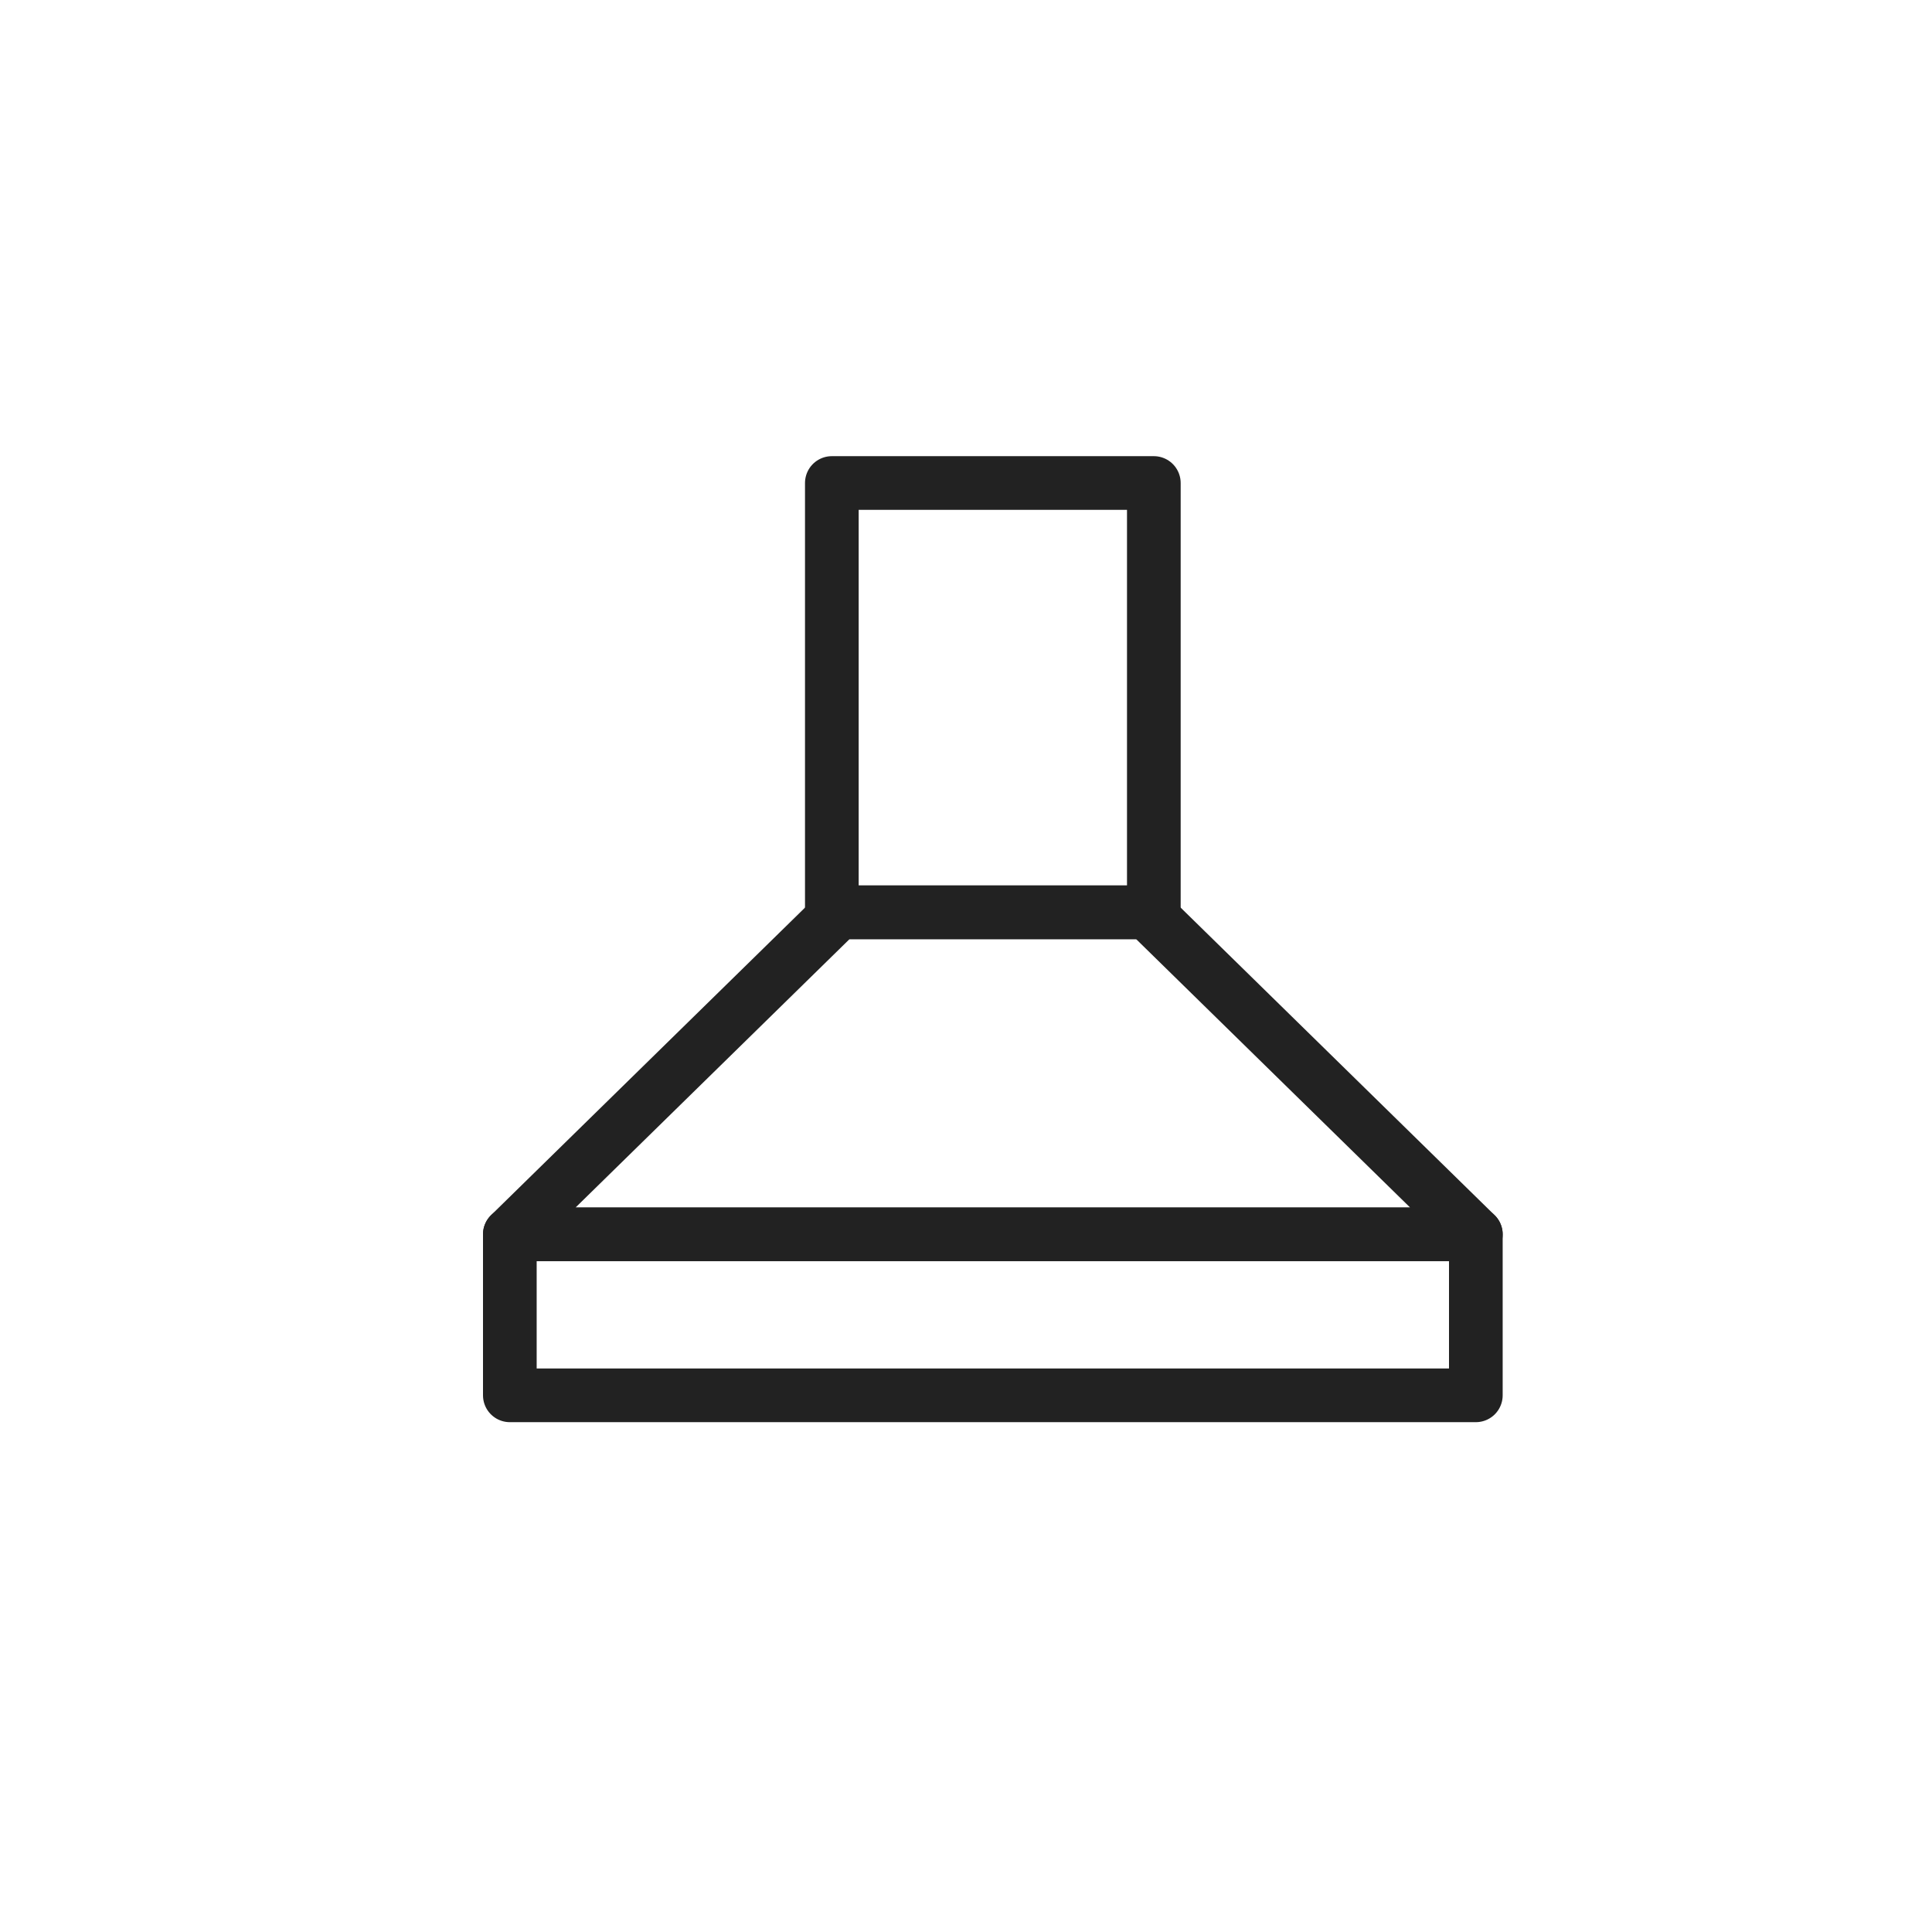
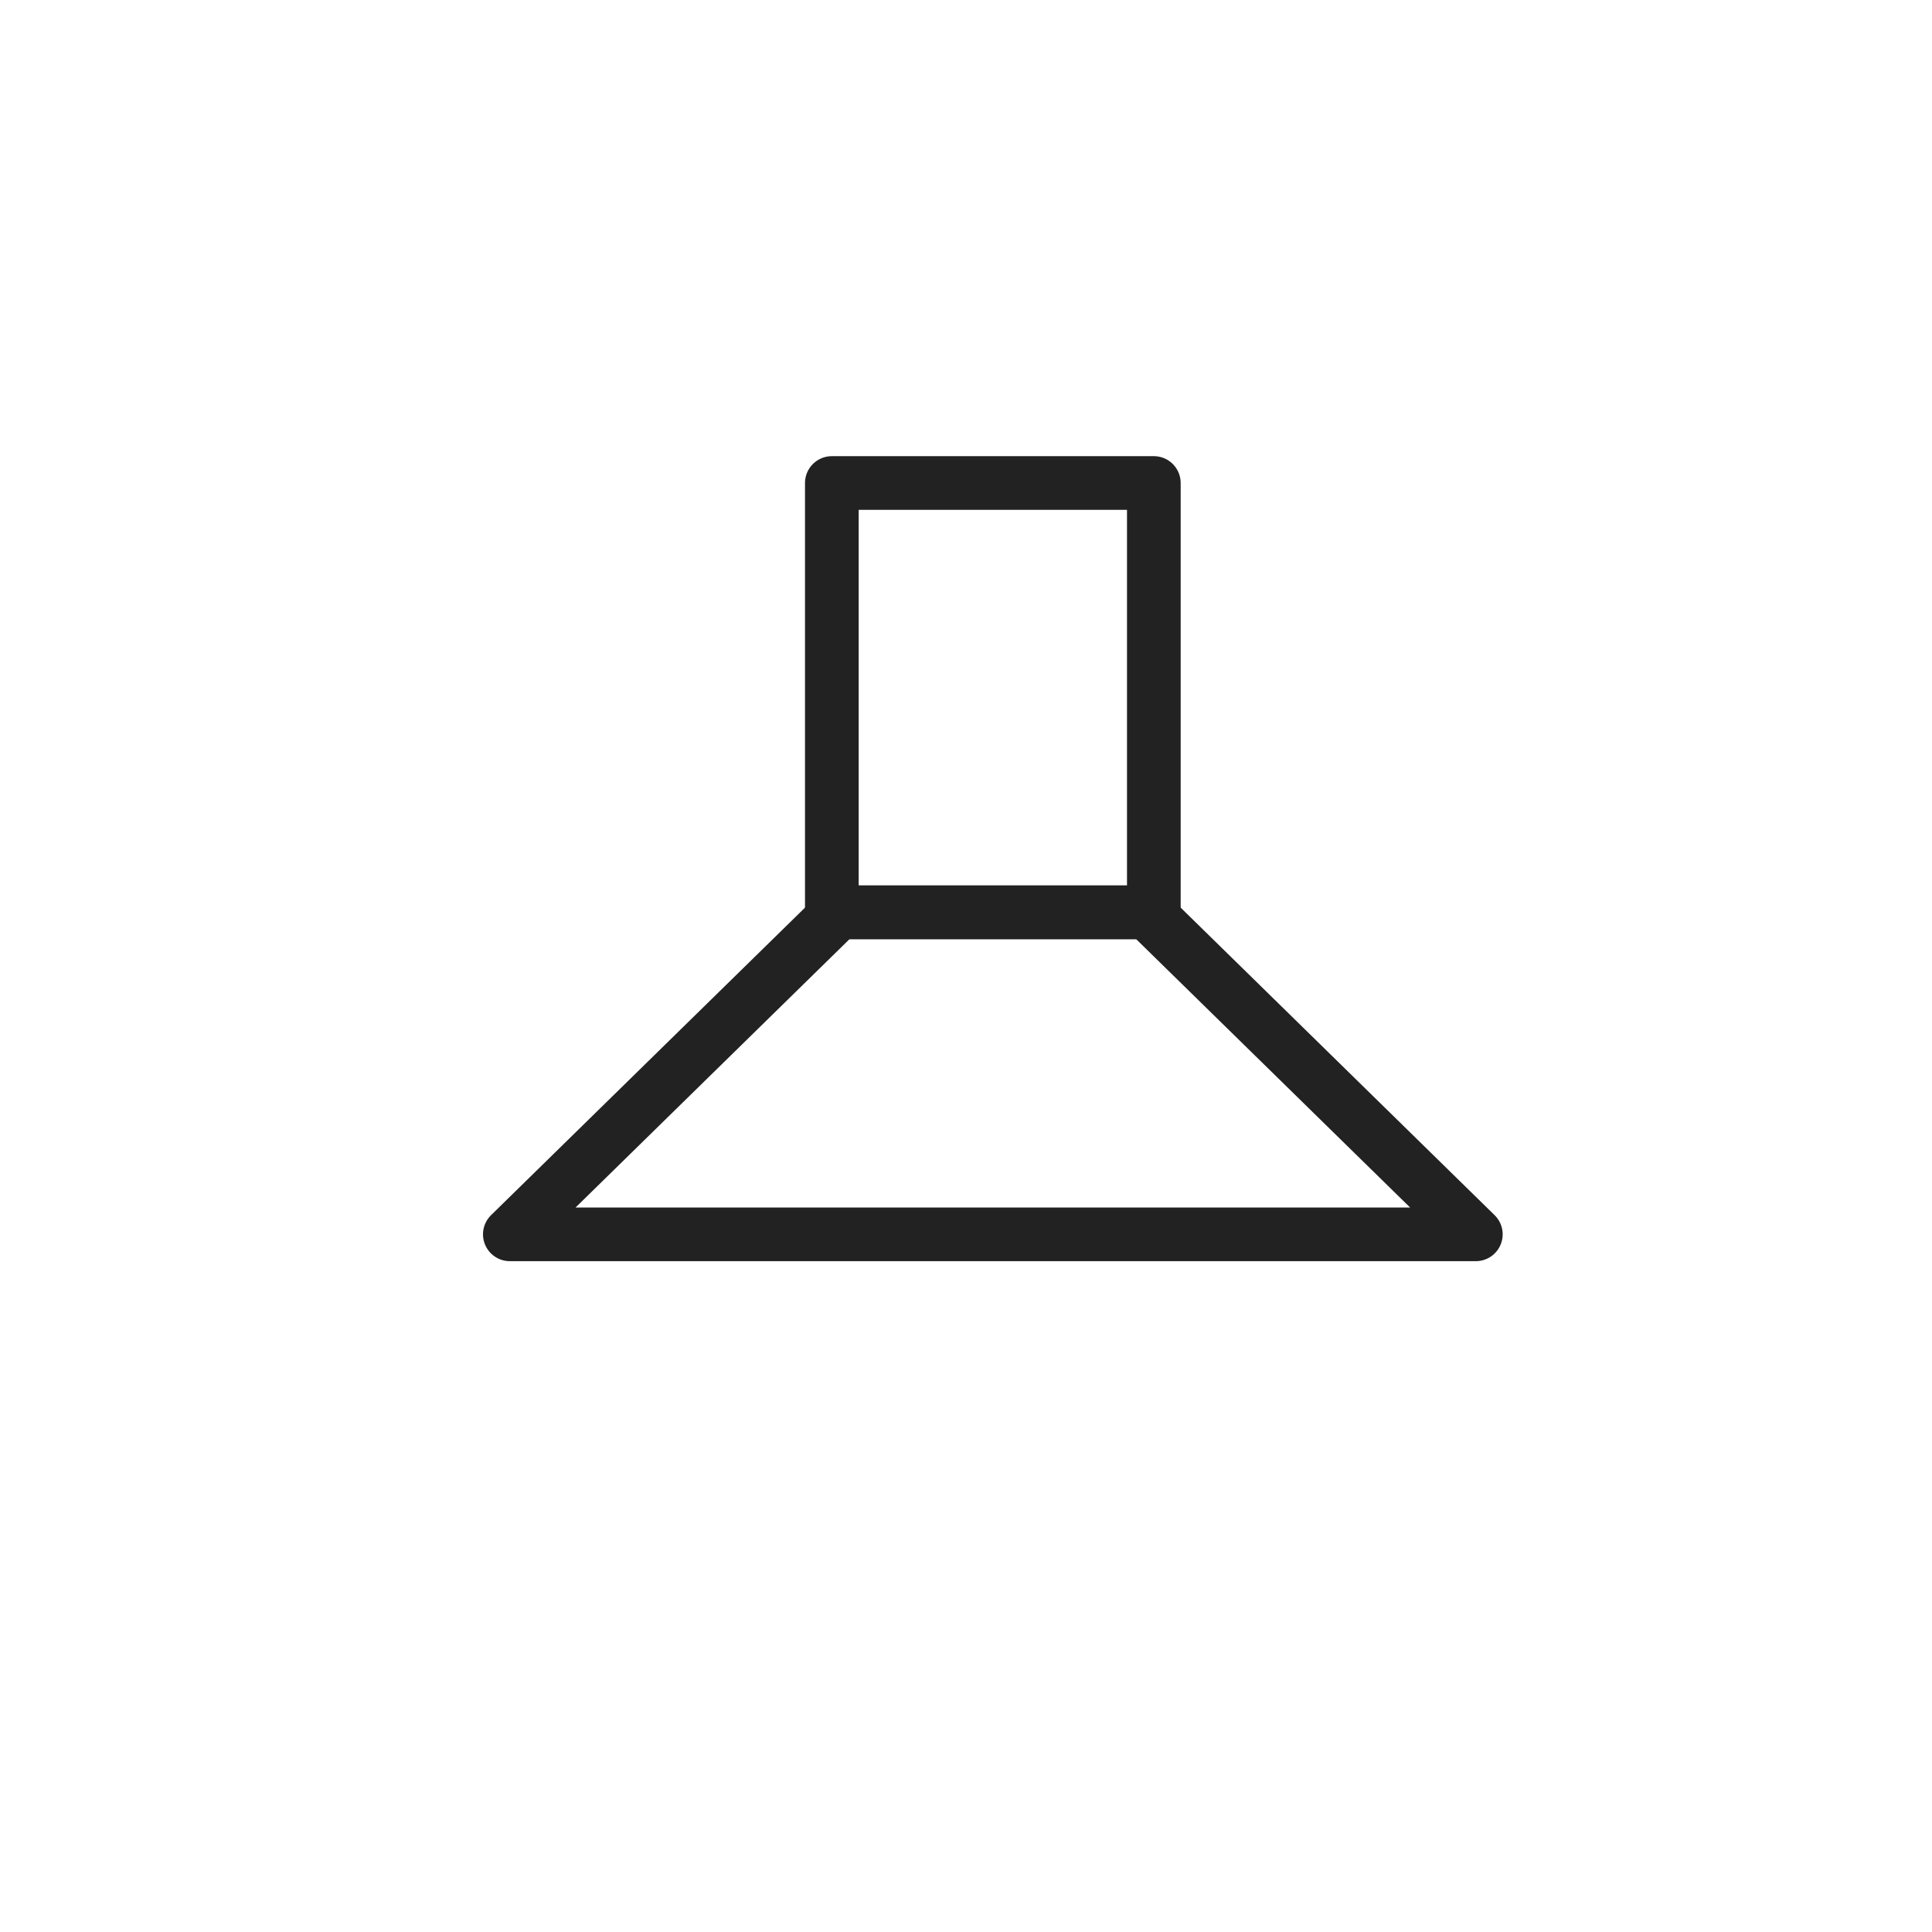
<svg xmlns="http://www.w3.org/2000/svg" width="36" height="36" viewBox="0 0 36 36" fill="none">
  <path d="M21.375 17H15.625L9.5 23H27.5L21.375 17Z" stroke="#222222" stroke-miterlimit="3.864" stroke-linecap="round" stroke-linejoin="round" />
-   <path d="M27.5 23H9.5V26H27.5V23Z" stroke="#222222" stroke-miterlimit="3.864" stroke-linecap="round" stroke-linejoin="round" />
-   <path d="M21.5 9H15.5V17H21.5V9Z" stroke="#222222" stroke-miterlimit="3.864" stroke-linecap="round" stroke-linejoin="round" />
+   <path d="M21.5 9H15.5V17H21.5V9" stroke="#222222" stroke-miterlimit="3.864" stroke-linecap="round" stroke-linejoin="round" />
</svg>